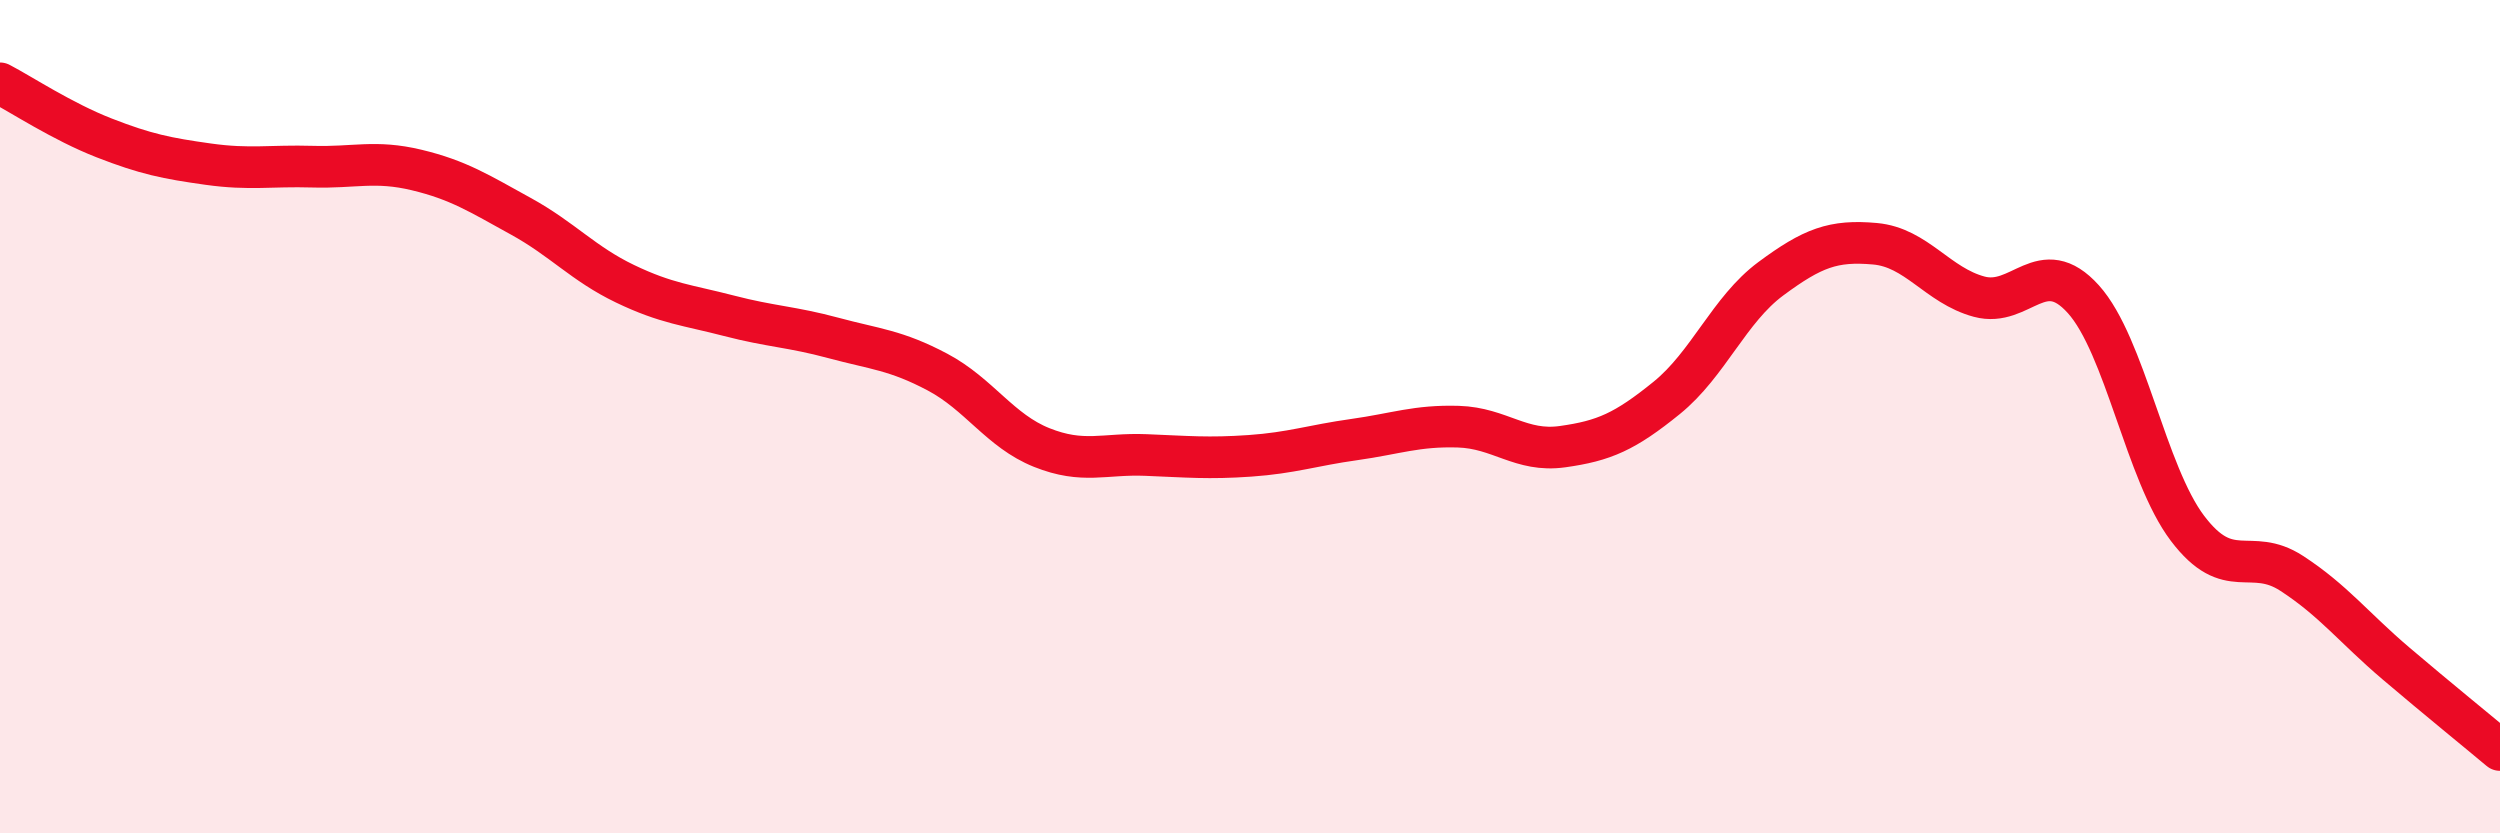
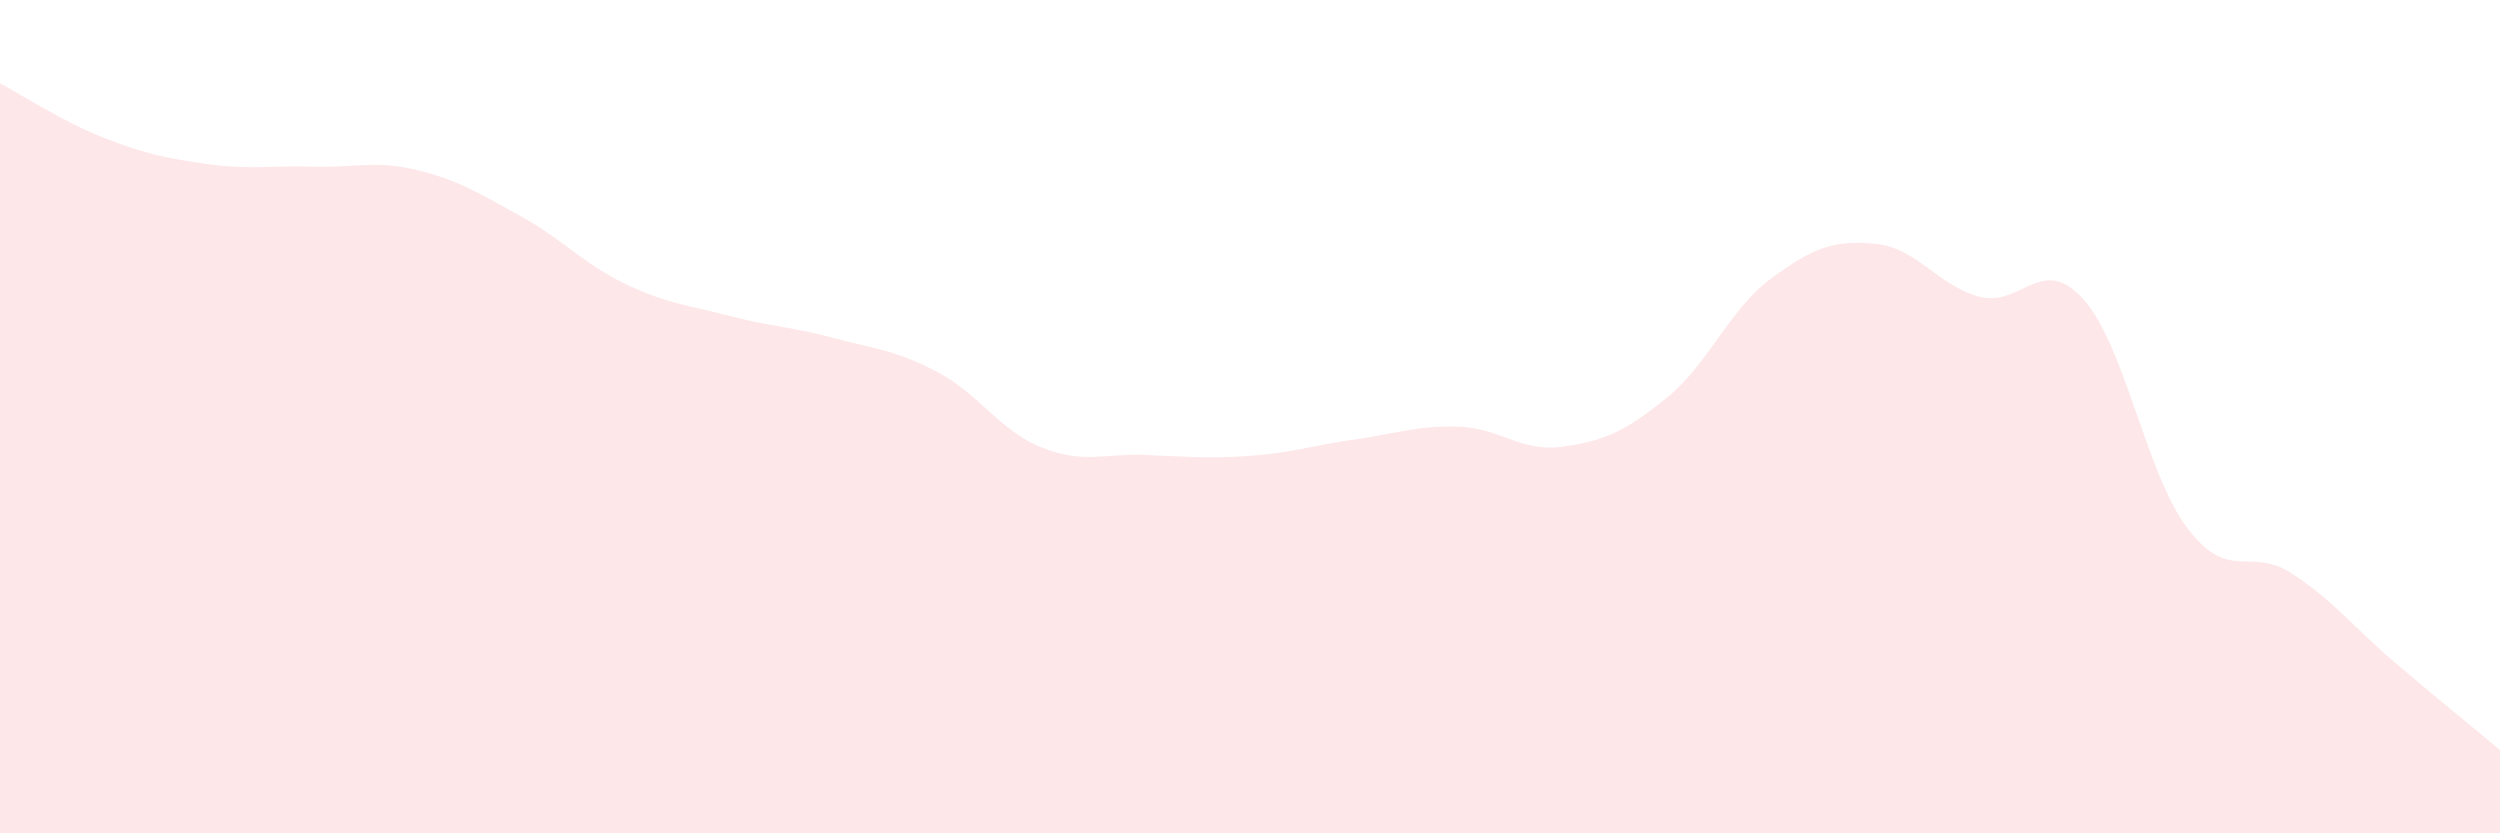
<svg xmlns="http://www.w3.org/2000/svg" width="60" height="20" viewBox="0 0 60 20">
  <path d="M 0,2 C 0.5,2.26 1.5,2.92 2.5,3.31 C 3.5,3.7 4,3.8 5,3.94 C 6,4.08 6.5,3.97 7.5,4 C 8.5,4.03 9,3.84 10,4.08 C 11,4.32 11.5,4.64 12.5,5.19 C 13.5,5.74 14,6.33 15,6.81 C 16,7.29 16.5,7.32 17.5,7.58 C 18.5,7.84 19,7.84 20,8.11 C 21,8.38 21.5,8.4 22.5,8.93 C 23.5,9.46 24,10.34 25,10.74 C 26,11.14 26.5,10.88 27.5,10.92 C 28.5,10.96 29,11.01 30,10.94 C 31,10.87 31.5,10.69 32.5,10.55 C 33.5,10.41 34,10.21 35,10.24 C 36,10.27 36.5,10.86 37.5,10.72 C 38.5,10.58 39,10.36 40,9.55 C 41,8.74 41.5,7.43 42.5,6.69 C 43.5,5.95 44,5.76 45,5.85 C 46,5.94 46.5,6.85 47.5,7.12 C 48.5,7.39 49,6.07 50,7.18 C 51,8.29 51.5,11.36 52.5,12.68 C 53.5,14 54,13.11 55,13.76 C 56,14.41 56.5,15.07 57.5,15.92 C 58.5,16.77 59.5,17.58 60,18L60 20L0 20Z" fill="#EB0A25" opacity="0.1" stroke-linecap="round" stroke-linejoin="round" />
-   <path d="M 0,2 C 0.5,2.26 1.5,2.92 2.5,3.31 C 3.5,3.7 4,3.8 5,3.94 C 6,4.08 6.5,3.97 7.5,4 C 8.5,4.03 9,3.84 10,4.08 C 11,4.32 11.5,4.64 12.5,5.19 C 13.5,5.74 14,6.33 15,6.81 C 16,7.29 16.5,7.32 17.5,7.58 C 18.5,7.84 19,7.84 20,8.11 C 21,8.38 21.5,8.4 22.5,8.93 C 23.5,9.46 24,10.34 25,10.74 C 26,11.14 26.5,10.88 27.5,10.92 C 28.5,10.96 29,11.01 30,10.94 C 31,10.87 31.5,10.69 32.5,10.55 C 33.5,10.41 34,10.21 35,10.24 C 36,10.27 36.5,10.86 37.5,10.72 C 38.5,10.58 39,10.36 40,9.55 C 41,8.74 41.5,7.43 42.5,6.69 C 43.5,5.95 44,5.76 45,5.85 C 46,5.94 46.5,6.85 47.5,7.12 C 48.5,7.39 49,6.07 50,7.18 C 51,8.29 51.5,11.36 52.5,12.68 C 53.5,14 54,13.11 55,13.76 C 56,14.41 56.5,15.07 57.5,15.92 C 58.5,16.77 59.5,17.58 60,18" stroke="#EB0A25" stroke-width="1" fill="none" stroke-linecap="round" stroke-linejoin="round" />
</svg>